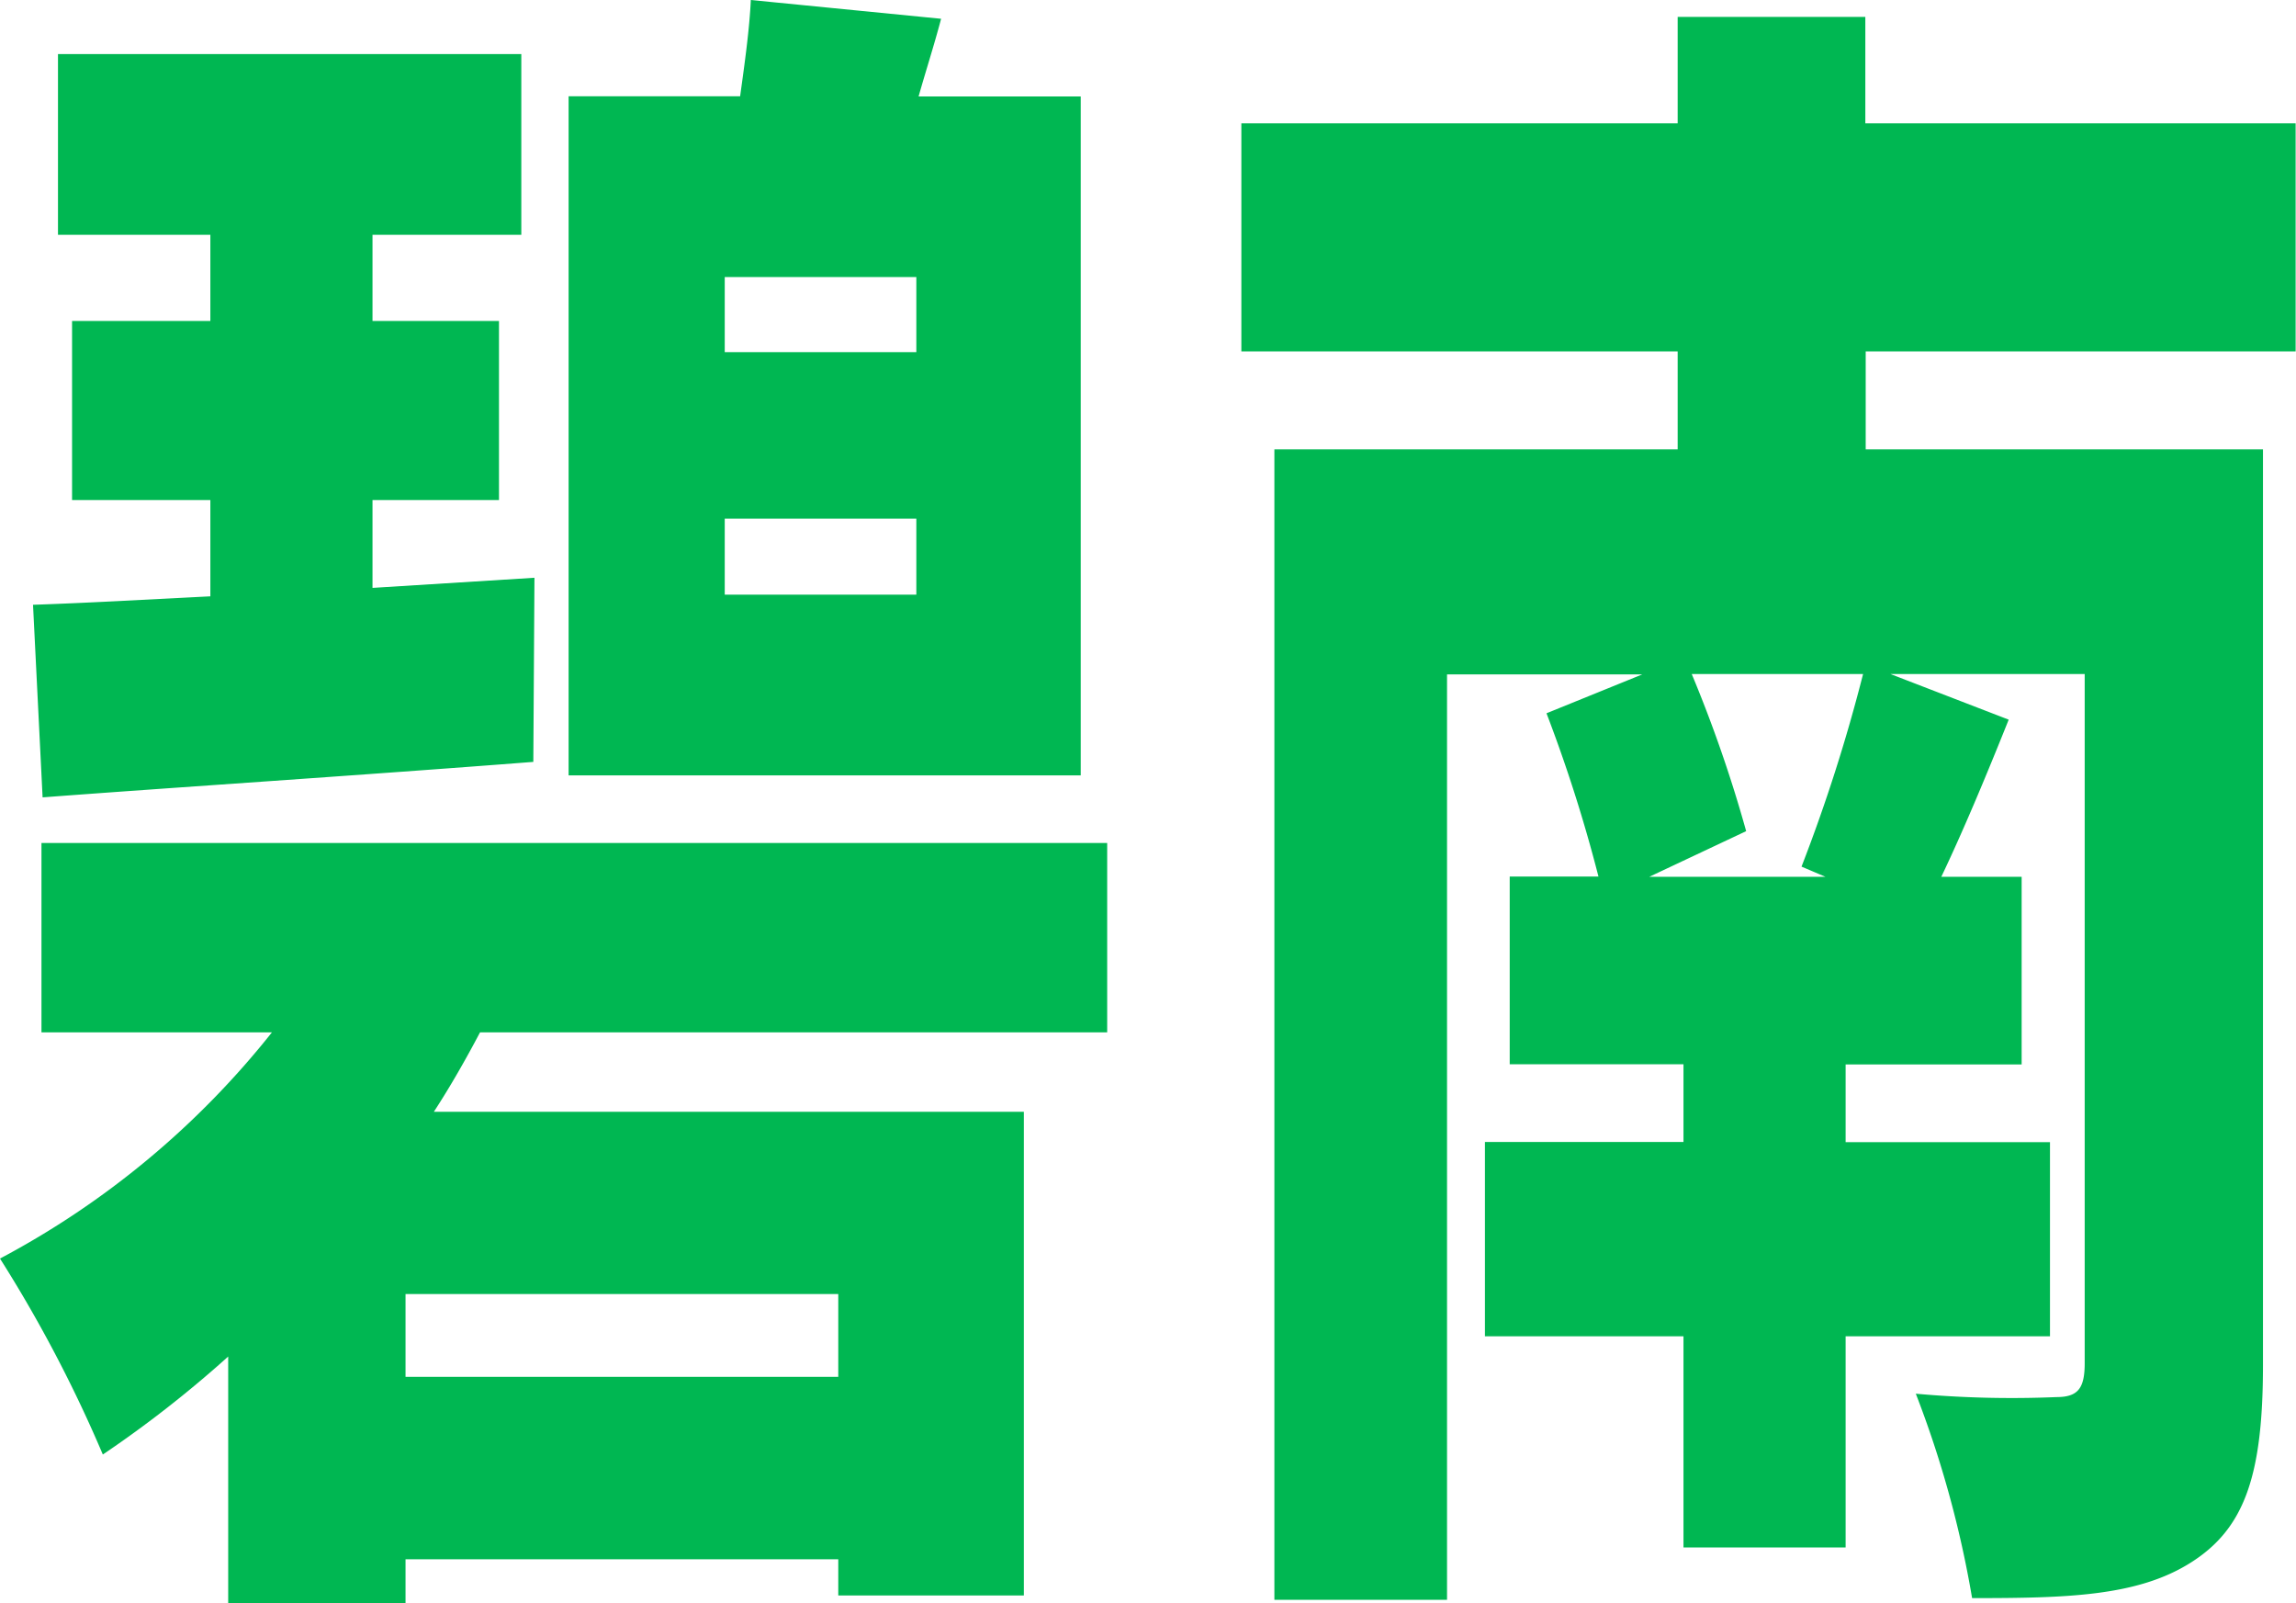
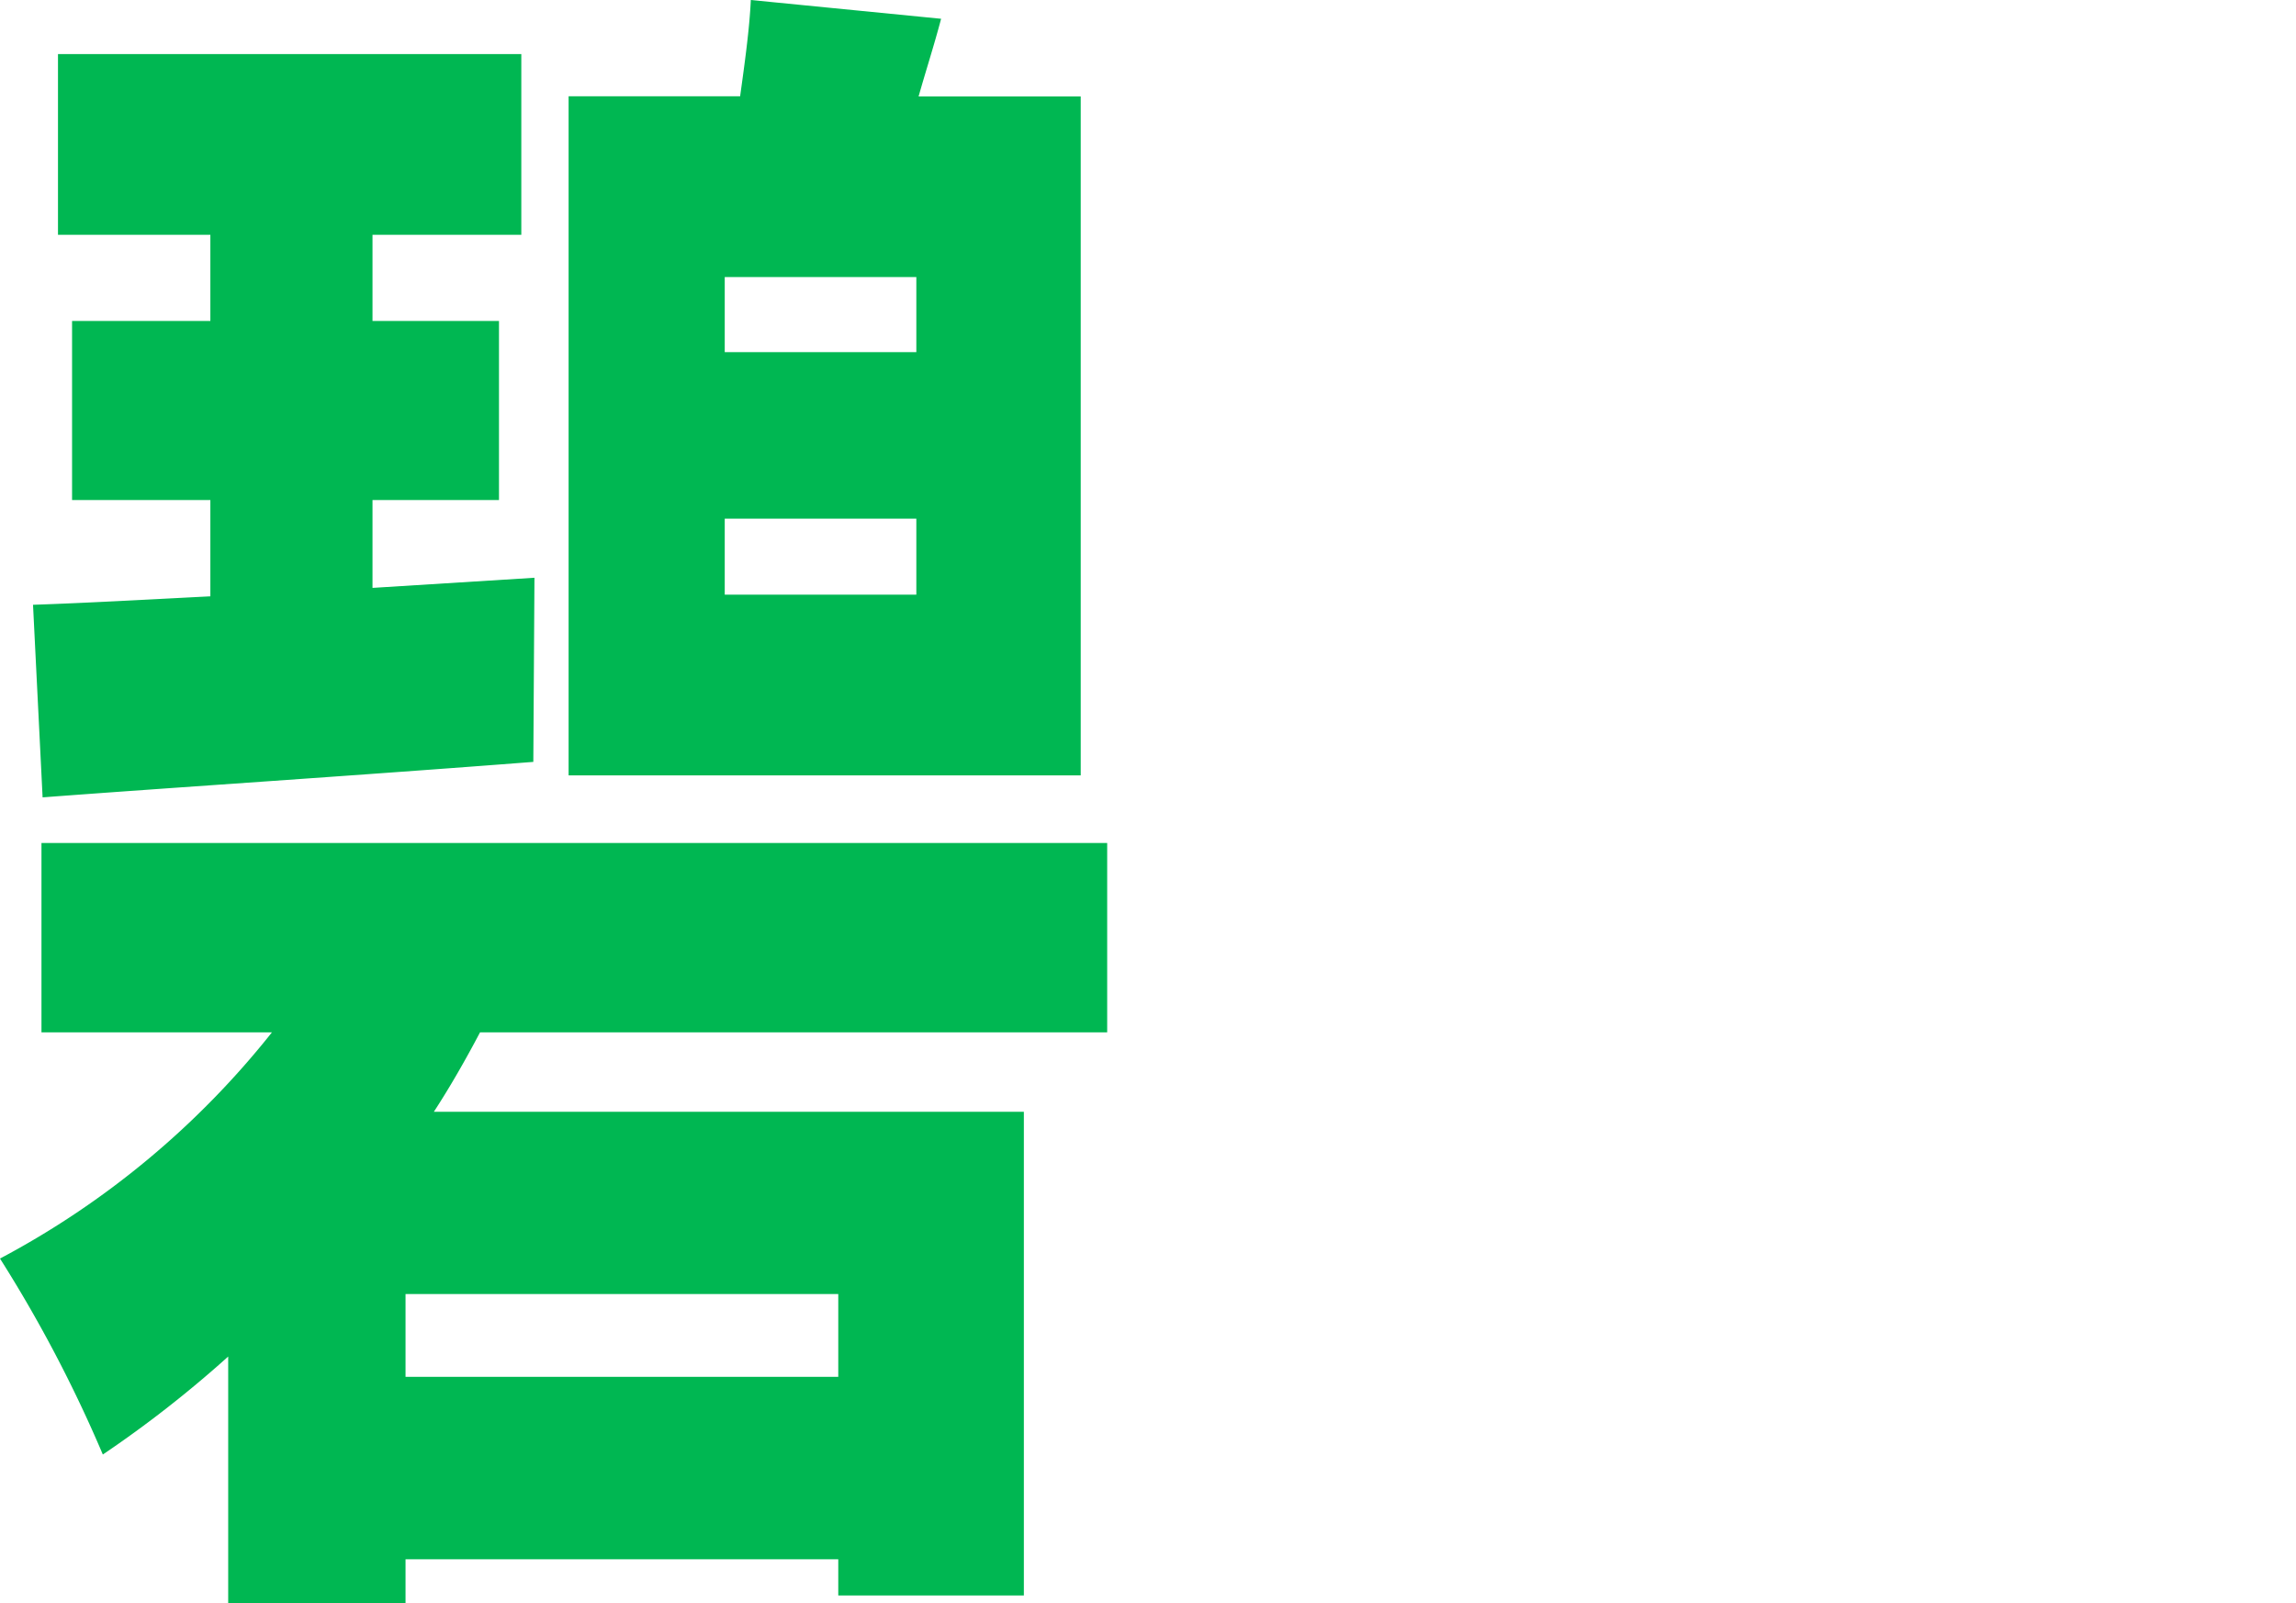
<svg xmlns="http://www.w3.org/2000/svg" viewBox="0 0 122.35 85.41">
  <defs>
    <style>.cls-1{fill:#00b752;}</style>
  </defs>
  <g id="レイヤー_2" data-name="レイヤー 2">
    <g id="レイヤー_2-2" data-name="レイヤー 2">
      <path class="cls-1" d="M25.58,55c-.76,1.44-1.58,2.88-2.46,4.23H54.56V85H44.67V83.07H21.61v2.34H12.16V72.27a61.24,61.24,0,0,1-6.68,5.22A72.36,72.36,0,0,0,0,67.05,46,46,0,0,0,14.49,55H2.21V44.91H59V55ZM1.76,32.22c2.71-.09,5.93-.27,9.45-.45V26.64H3.84V17.1h7.37V12.51H3.09V2.88H27.78v9.63H19.85V17.1h6.74v9.54H19.85v4.68l8.63-.54-.06,9.81c-9.27.72-19,1.35-26.15,1.89ZM44.67,68.94H21.61v4.41H44.67ZM57.59,41.31H30.3V5.13h9.14c.25-1.8.5-3.6.57-5.13L50.15,1c-.38,1.44-.82,2.79-1.2,4.14h8.64ZM48.83,14.76H38.62v4H48.83Zm0,12.87H38.62v4.05H48.83Z" />
-       <path class="cls-1" d="M99.42,18.72v5.22h21.17V72.72c0,5.94-1,8.73-3.85,10.53s-6.61,1.89-11.65,1.89a56,56,0,0,0-3-10.89,56.86,56.86,0,0,0,7.49.18c1.14,0,1.51-.45,1.51-1.8V35.91H100.74l6.3,2.43c-1.26,3.15-2.46,6-3.59,8.37h4.28v10H98.35v4.14h10.89V71.19H98.35V82.44H89.71V71.19H79.13V60.84H89.71V56.7H80.45v-10h4.73A79.35,79.35,0,0,0,82.41,38l5.1-2.07H77.11V85.23h-9.2V23.94H89.4V18.72H66.15V6.57H89.4V.9h10V6.57h22.93V18.72ZM96,46.17a89.05,89.05,0,0,0,3.28-10.26H90.15a71.78,71.78,0,0,1,2.9,8.37l-5.16,2.43h9.38Z" />
    </g>
  </g>
</svg>